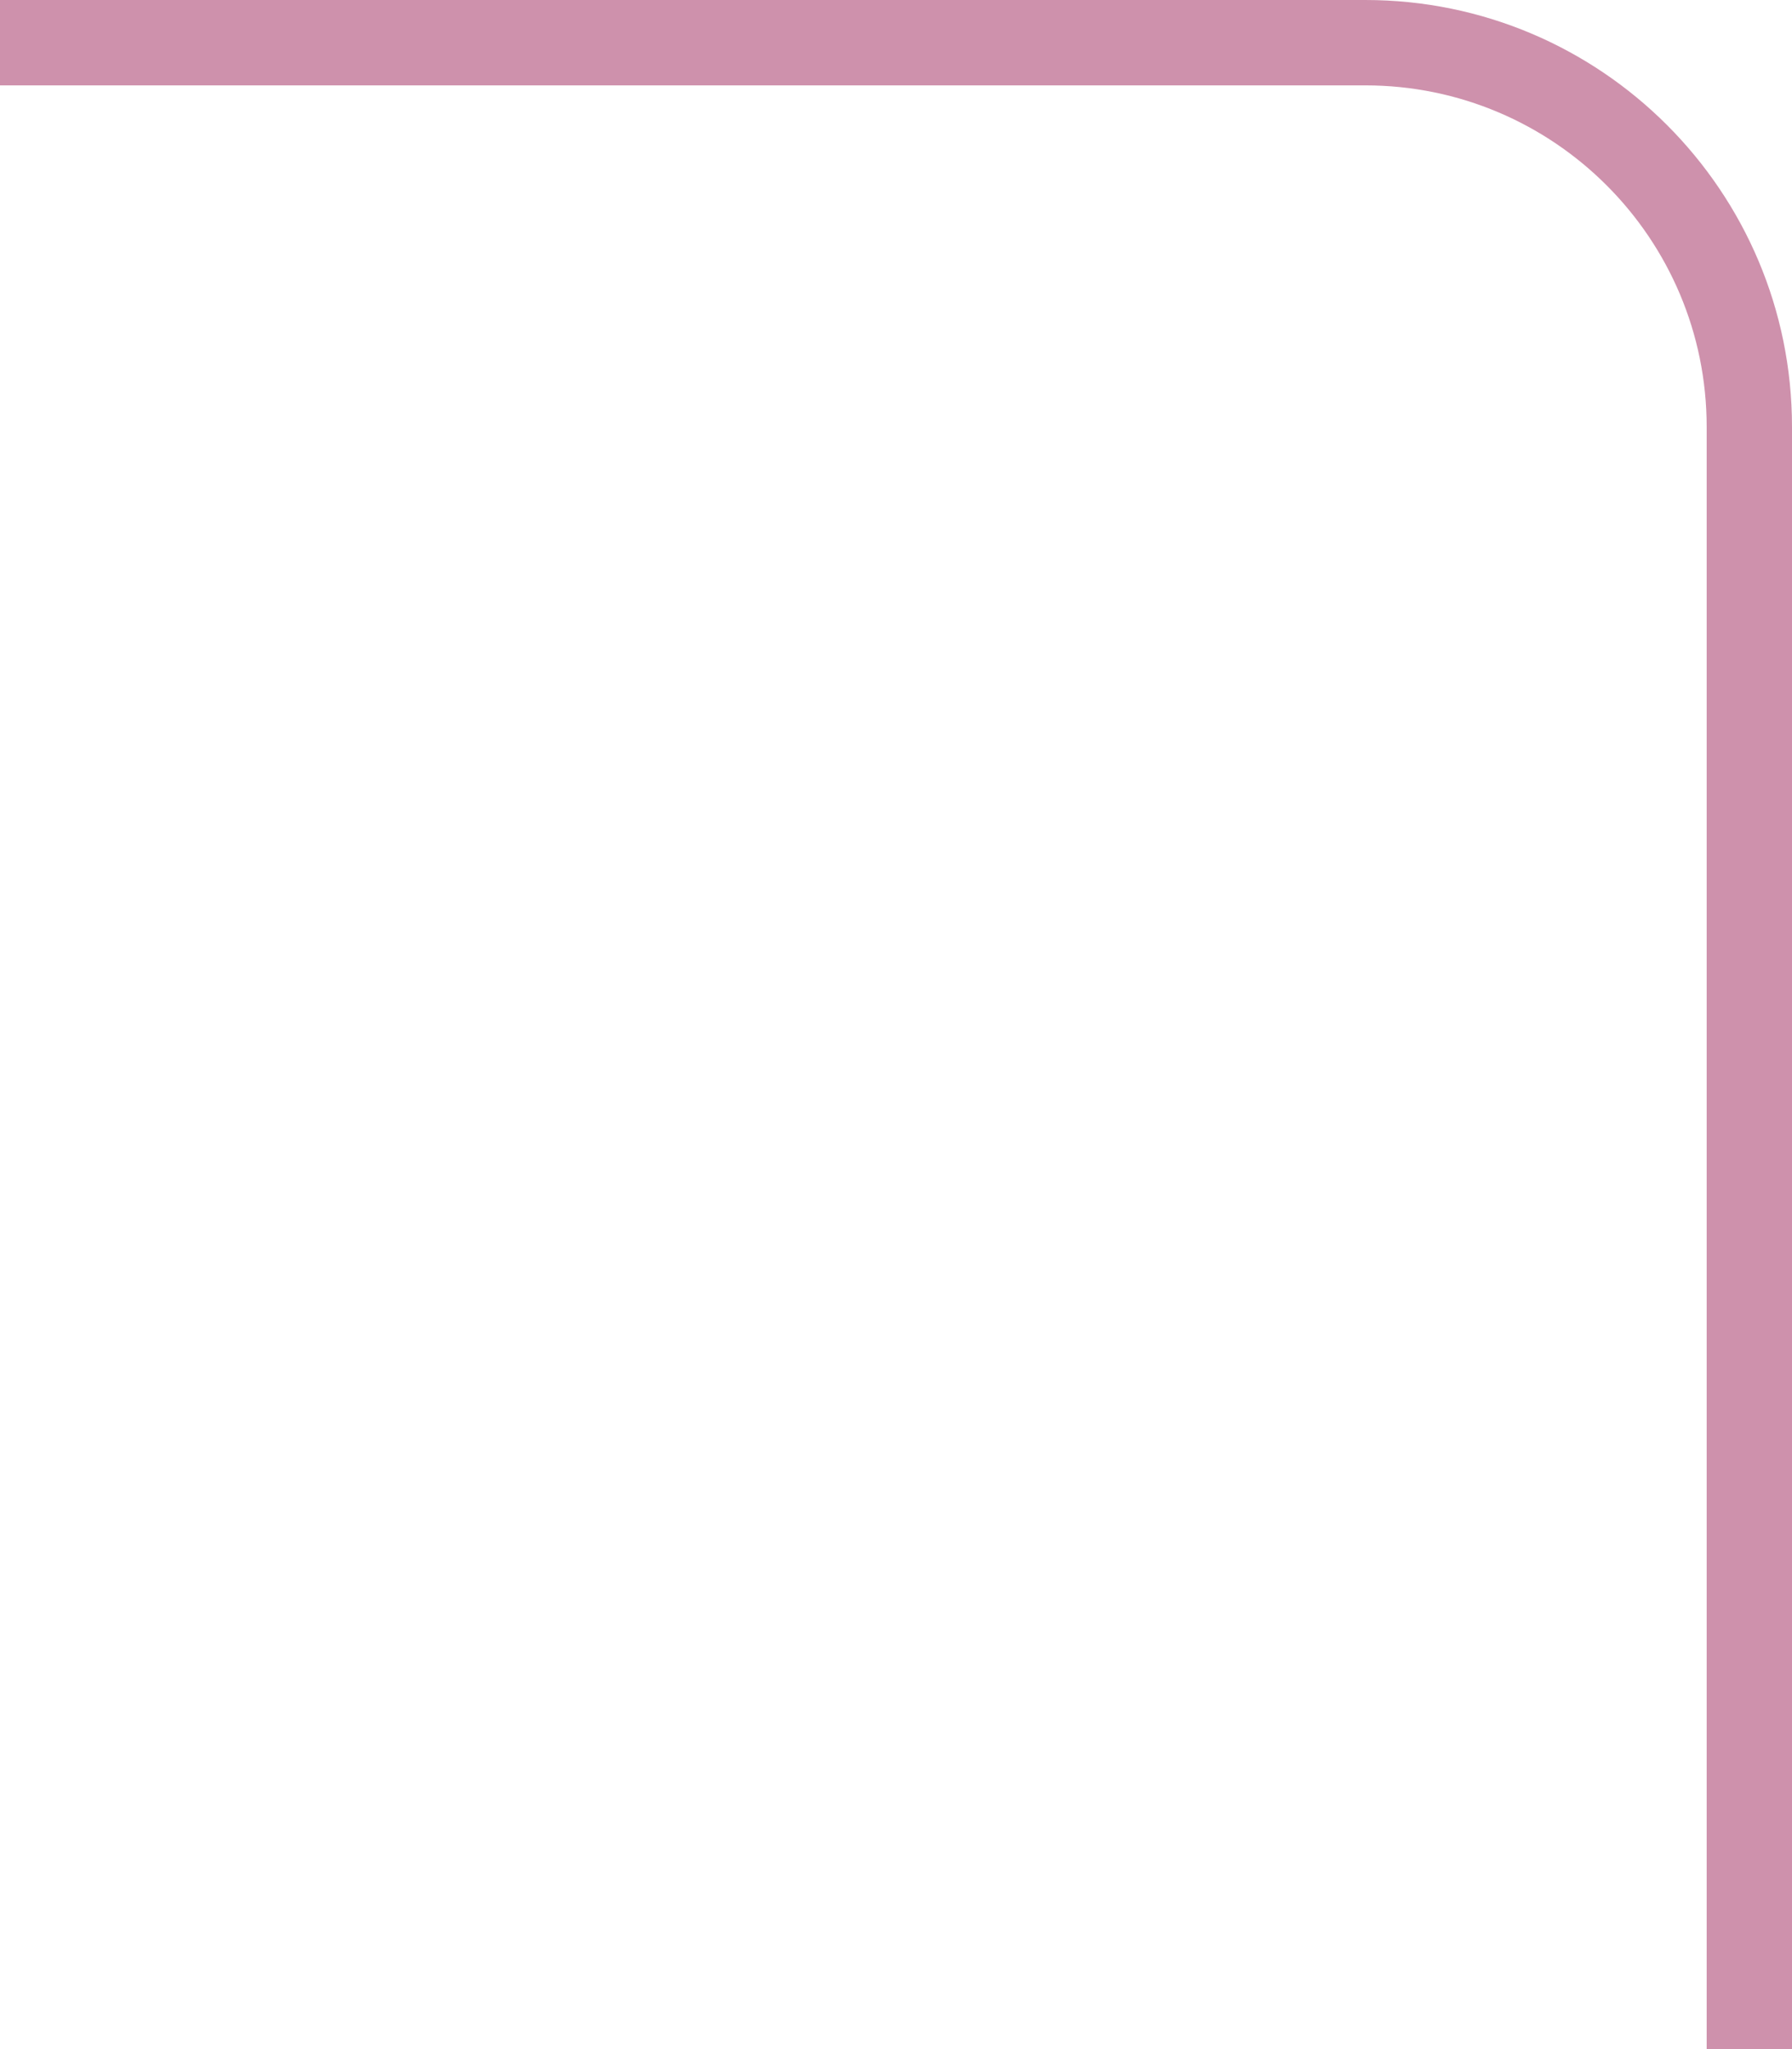
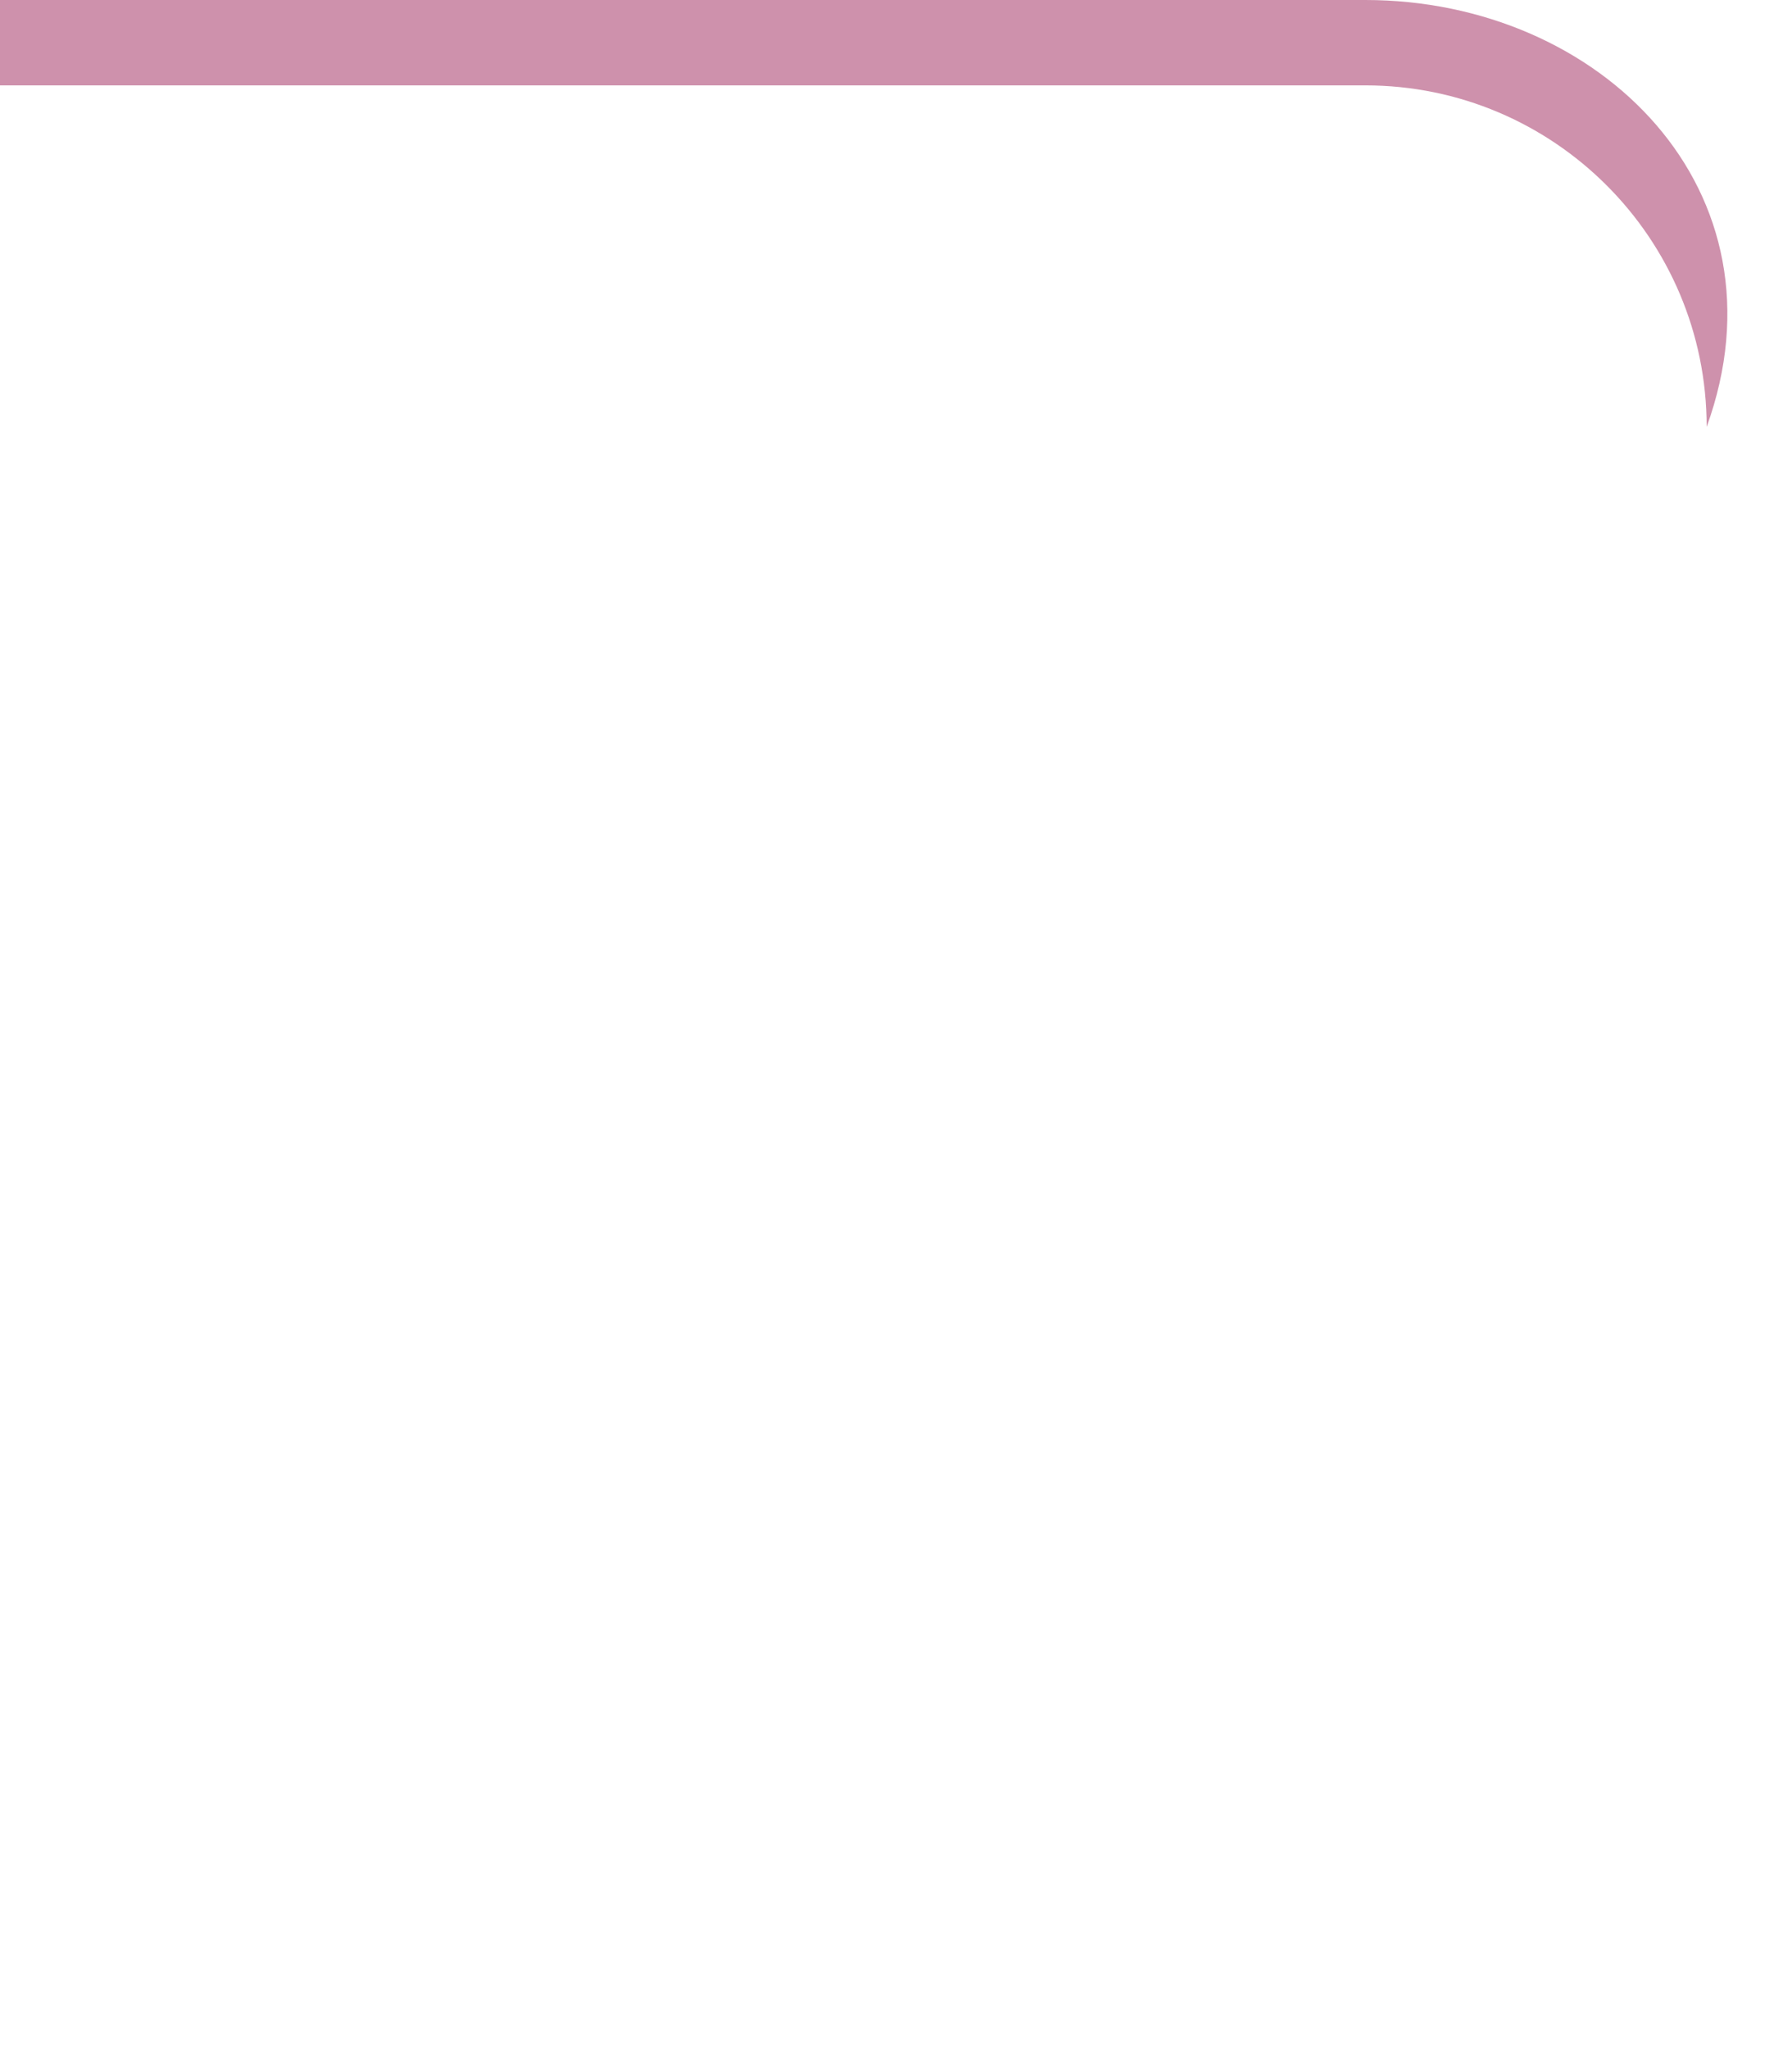
<svg xmlns="http://www.w3.org/2000/svg" width="21" height="24" viewBox="0 0 21 24" fill="none">
-   <path fill-rule="evenodd" clip-rule="evenodd" d="M0 1H16C18.209 1 20 2.791 20 5V24H21V5C21 2.239 18.761 0 16 0H0V1Z" fill="#CE91AC" />
+   <path fill-rule="evenodd" clip-rule="evenodd" d="M0 1H16C18.209 1 20 2.791 20 5V24V5C21 2.239 18.761 0 16 0H0V1Z" fill="#CE91AC" />
</svg>